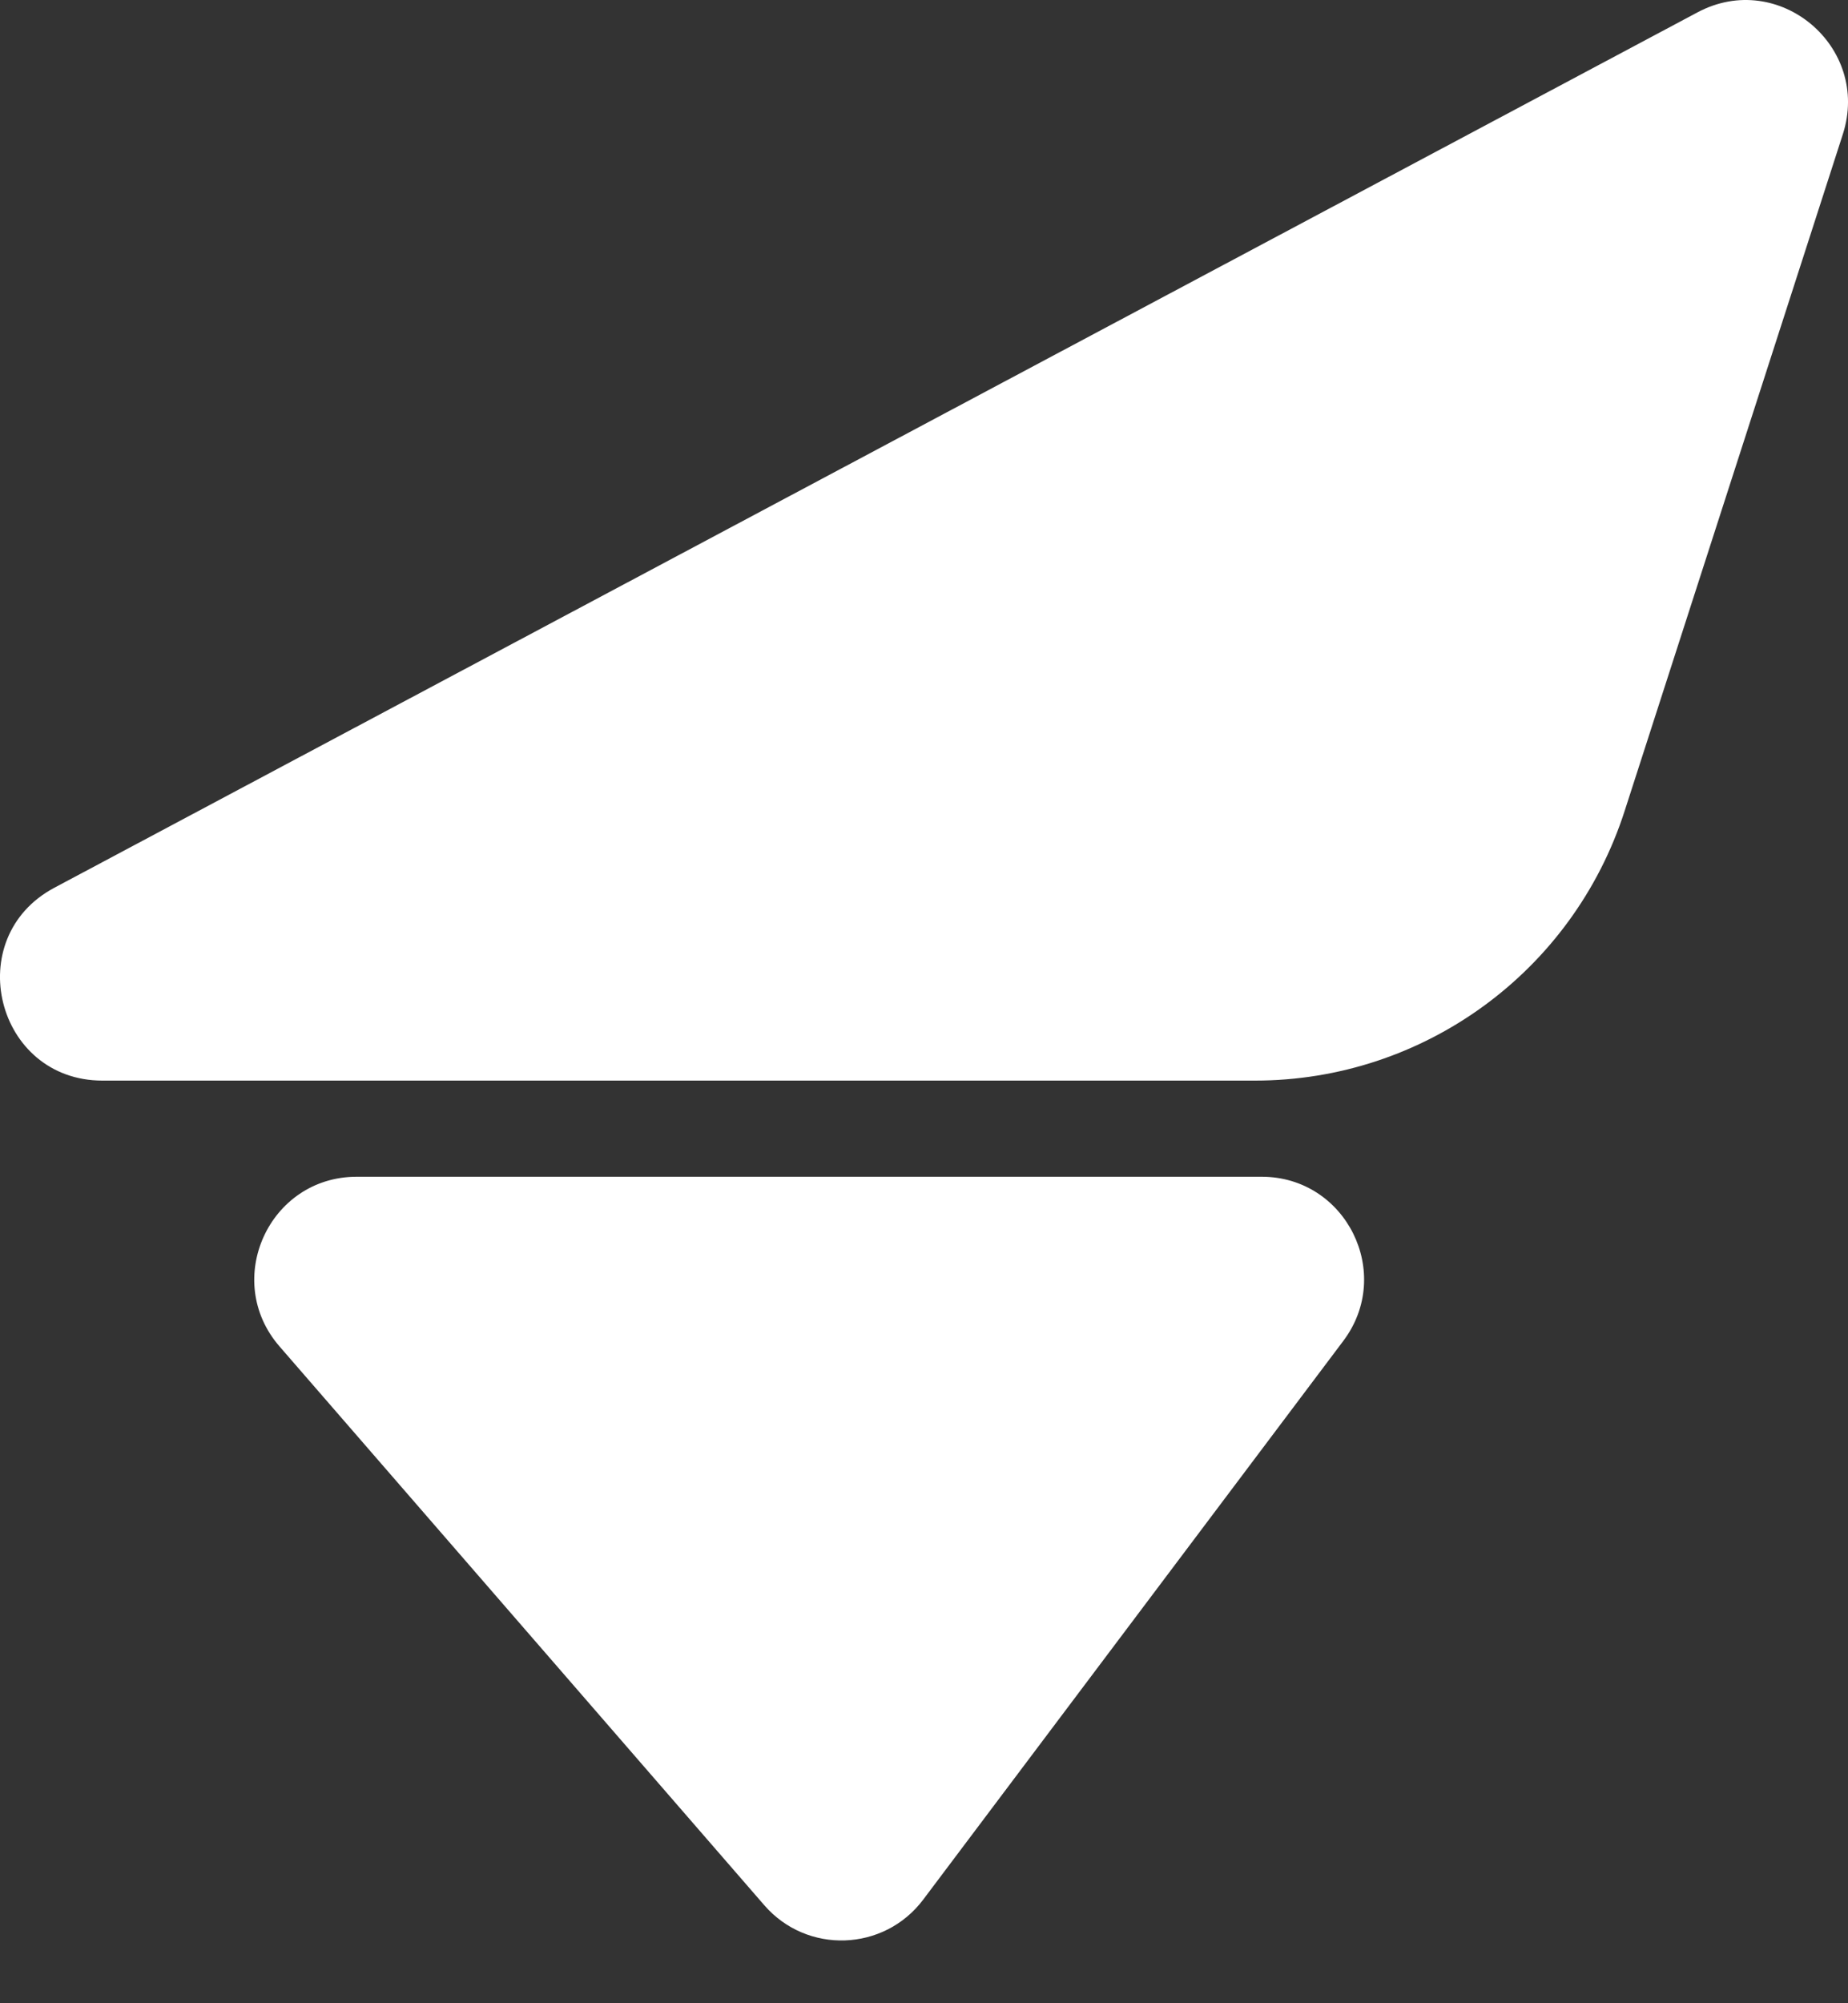
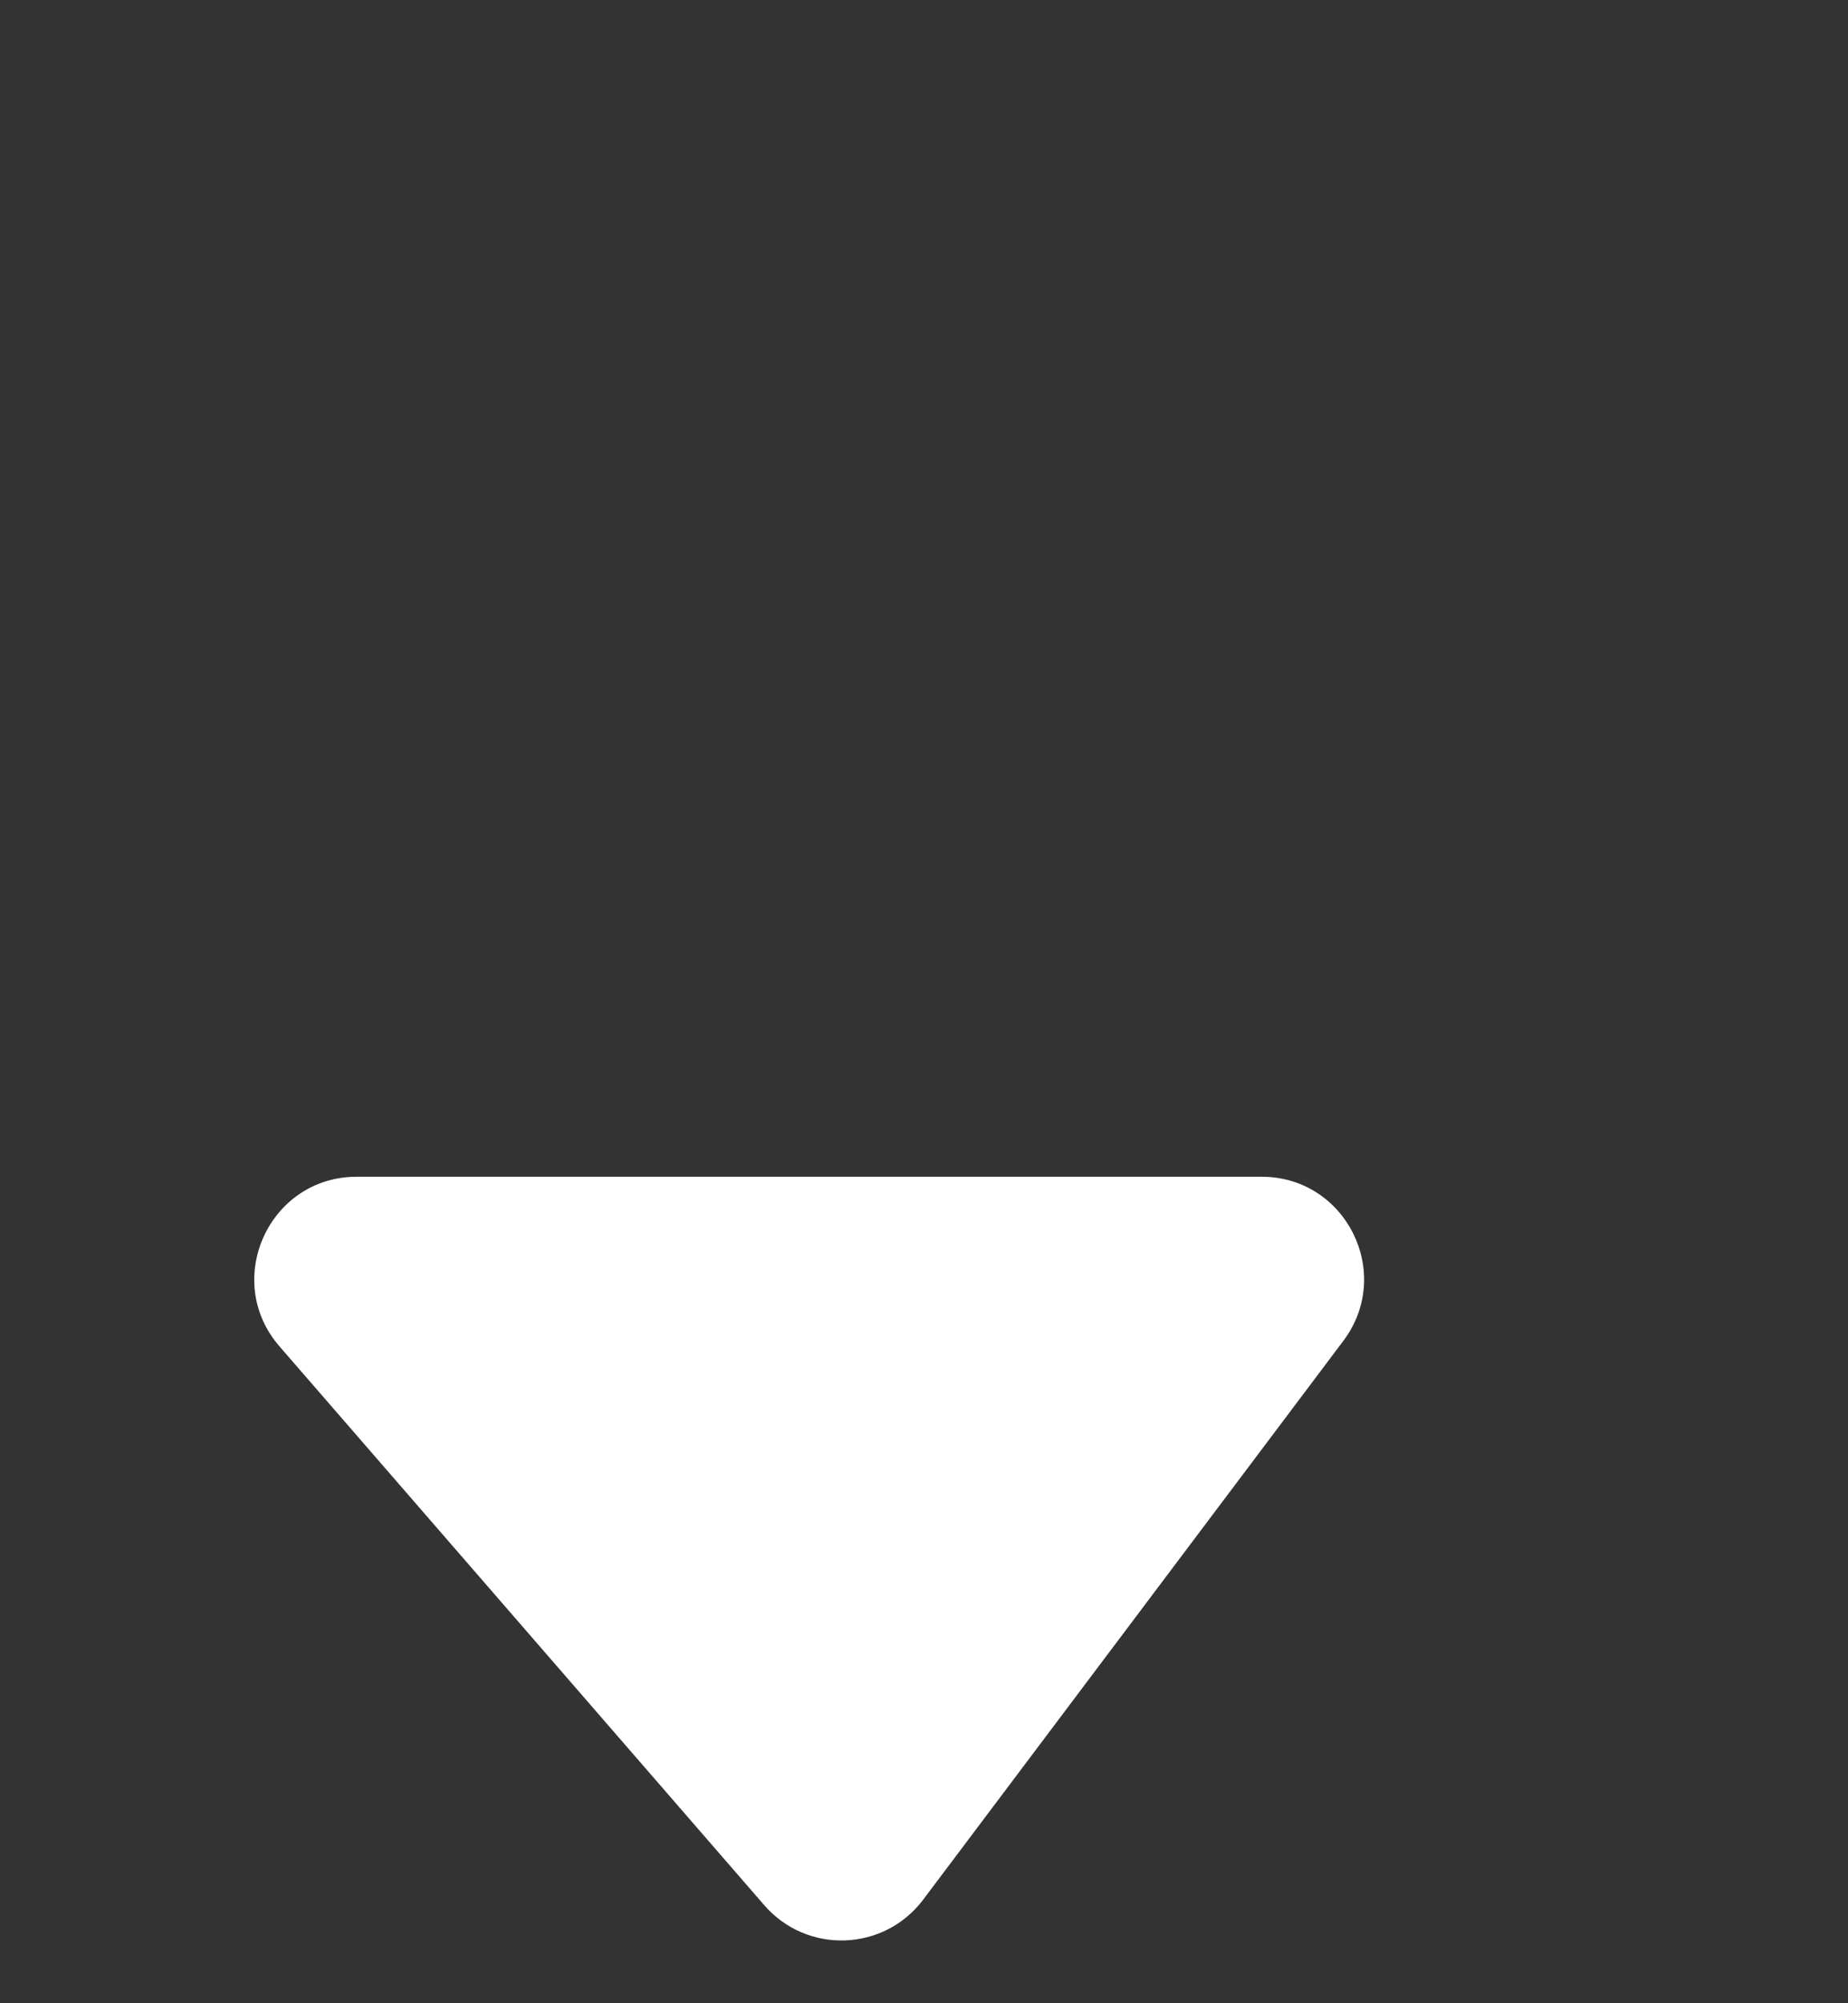
<svg xmlns="http://www.w3.org/2000/svg" width="24" height="26" viewBox="0 0 24 26" fill="none">
  <rect x="0" y="0" width="24" height="26" fill="#333333" stroke="none" />
-   <path d="M23.933 1.742L21.099 10.526C20.427 12.612 18.487 14.025 16.299 14.025H1.33C-0.053 14.025 -0.515 12.172 0.706 11.522L22.046 0.16C23.1 -0.401 24.299 0.606 23.933 1.742Z" fill="white" />
  <path d="M17.446 17.403L11.989 24.656C11.48 25.331 10.48 25.366 9.926 24.728L3.63 17.475C2.883 16.615 3.494 15.273 4.632 15.273H16.386C17.481 15.273 18.105 16.527 17.446 17.403Z" fill="white" />
</svg>